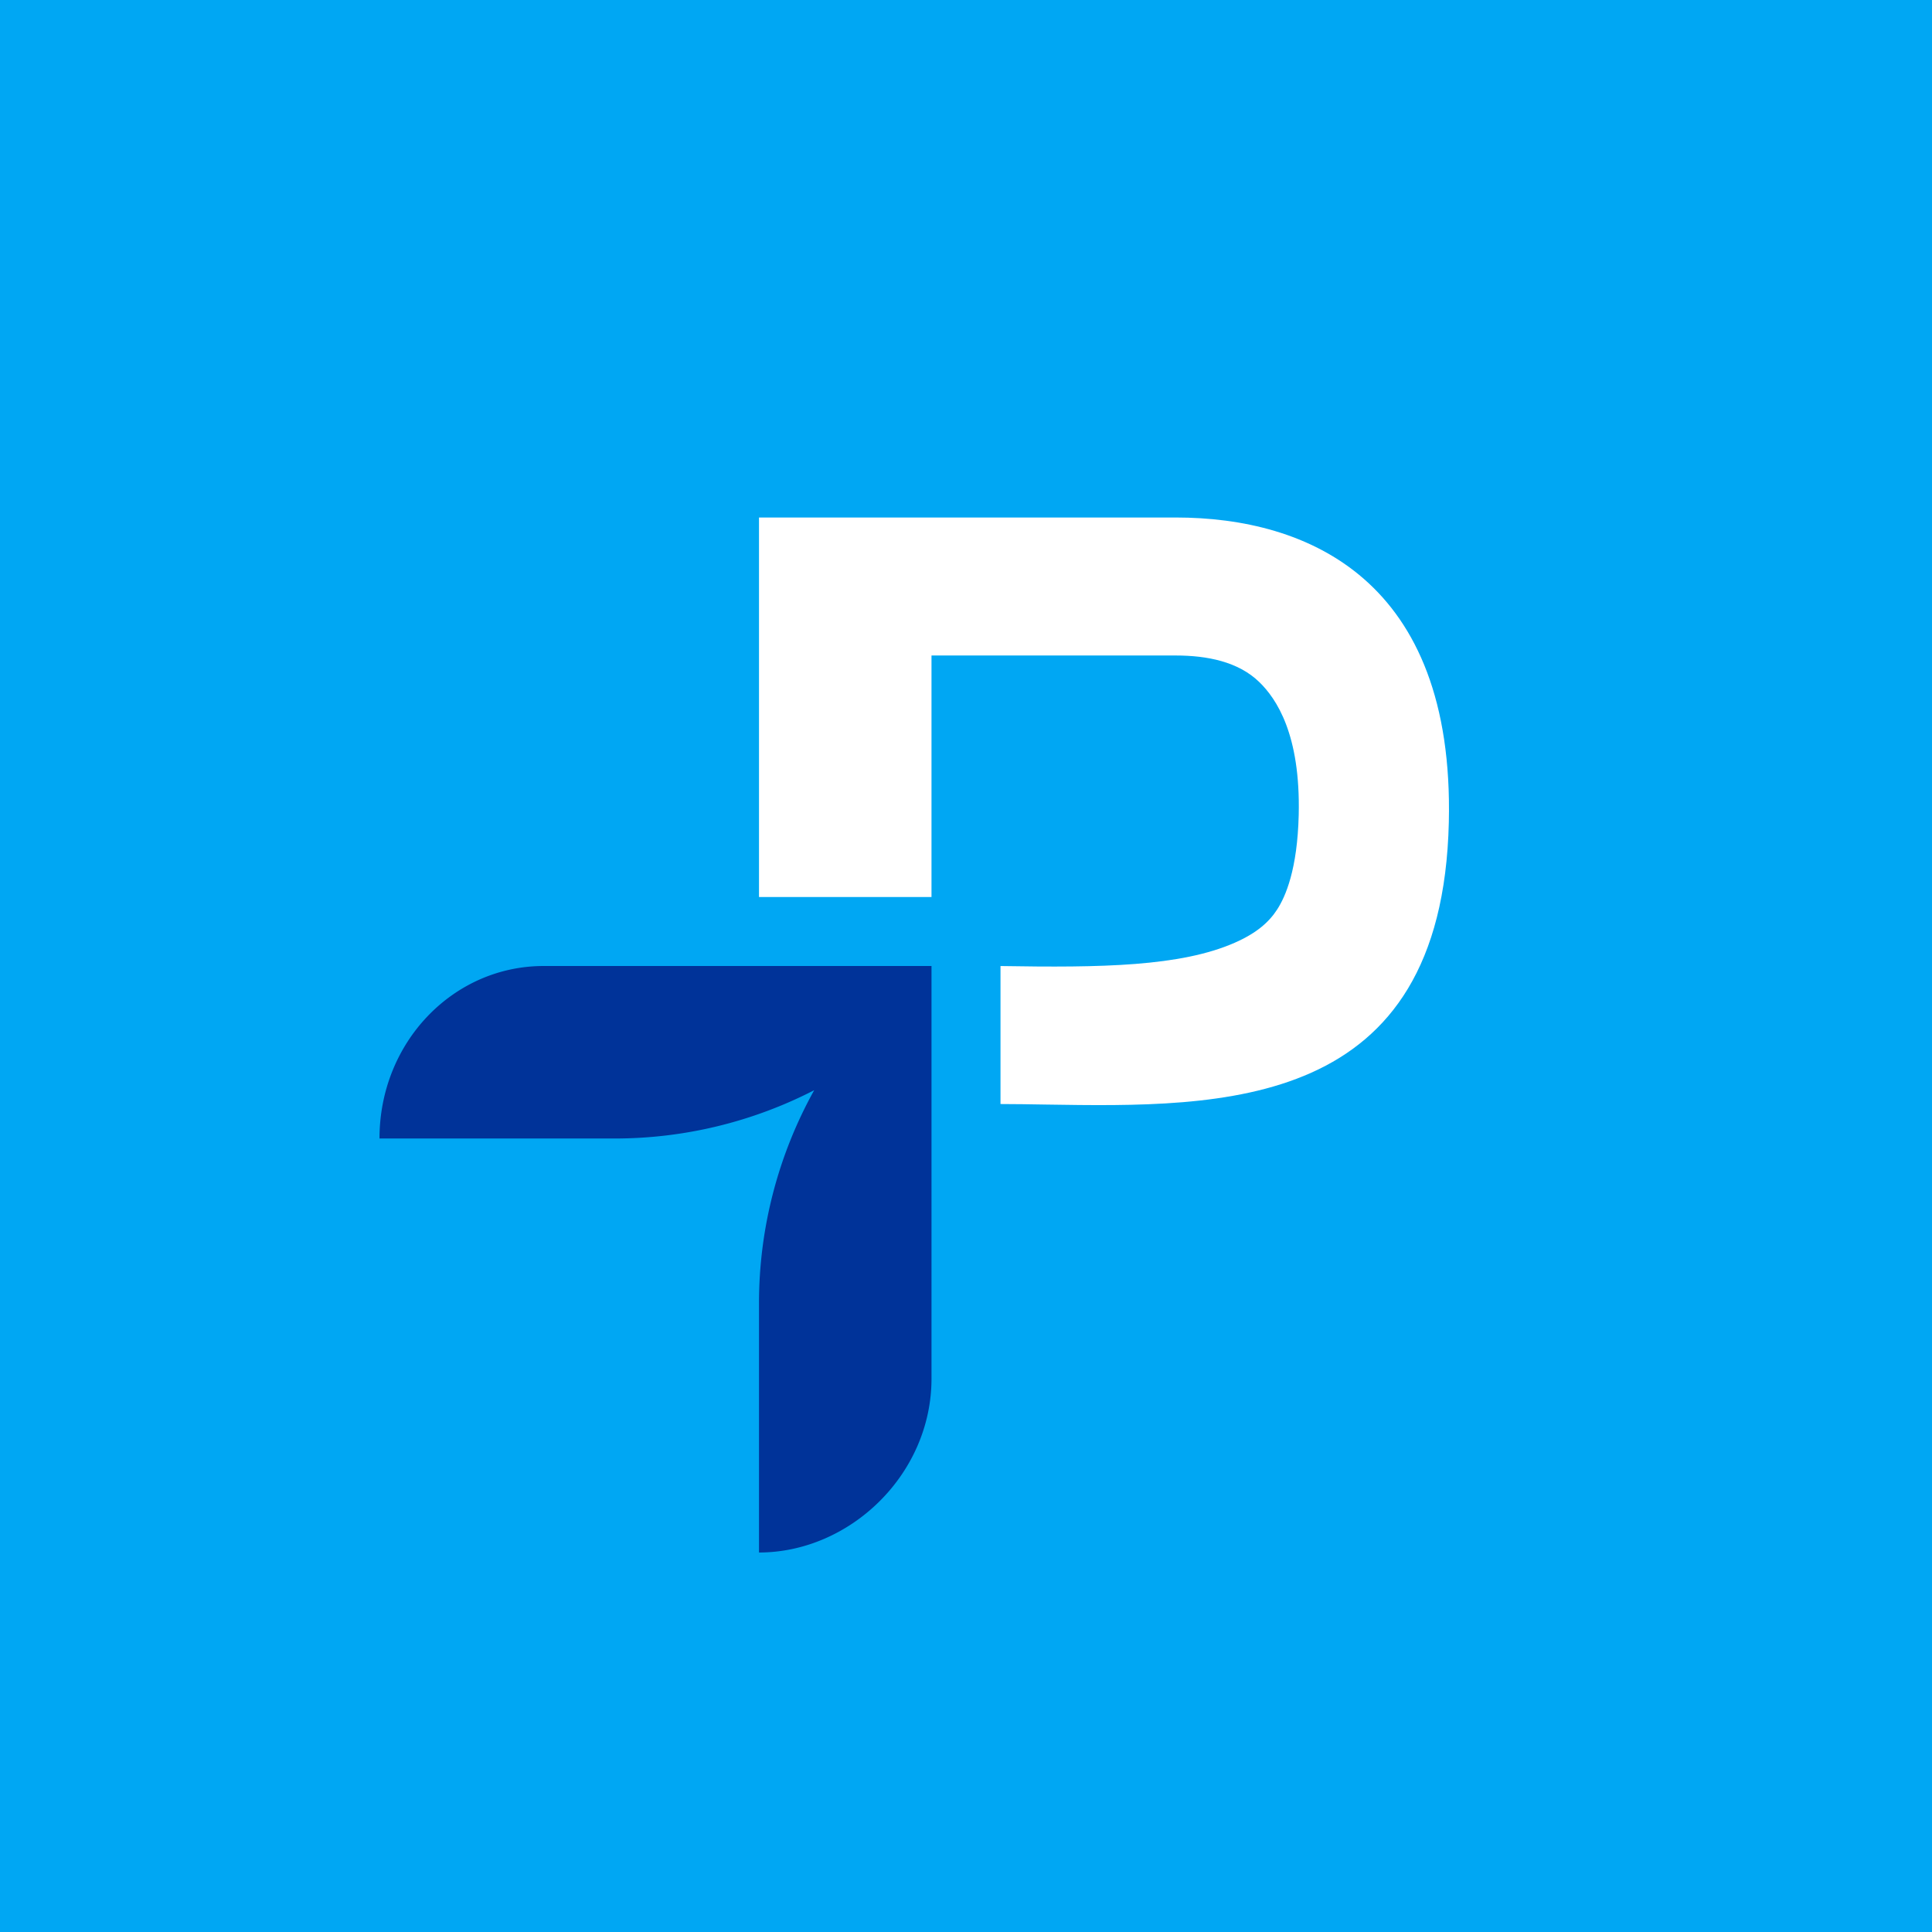
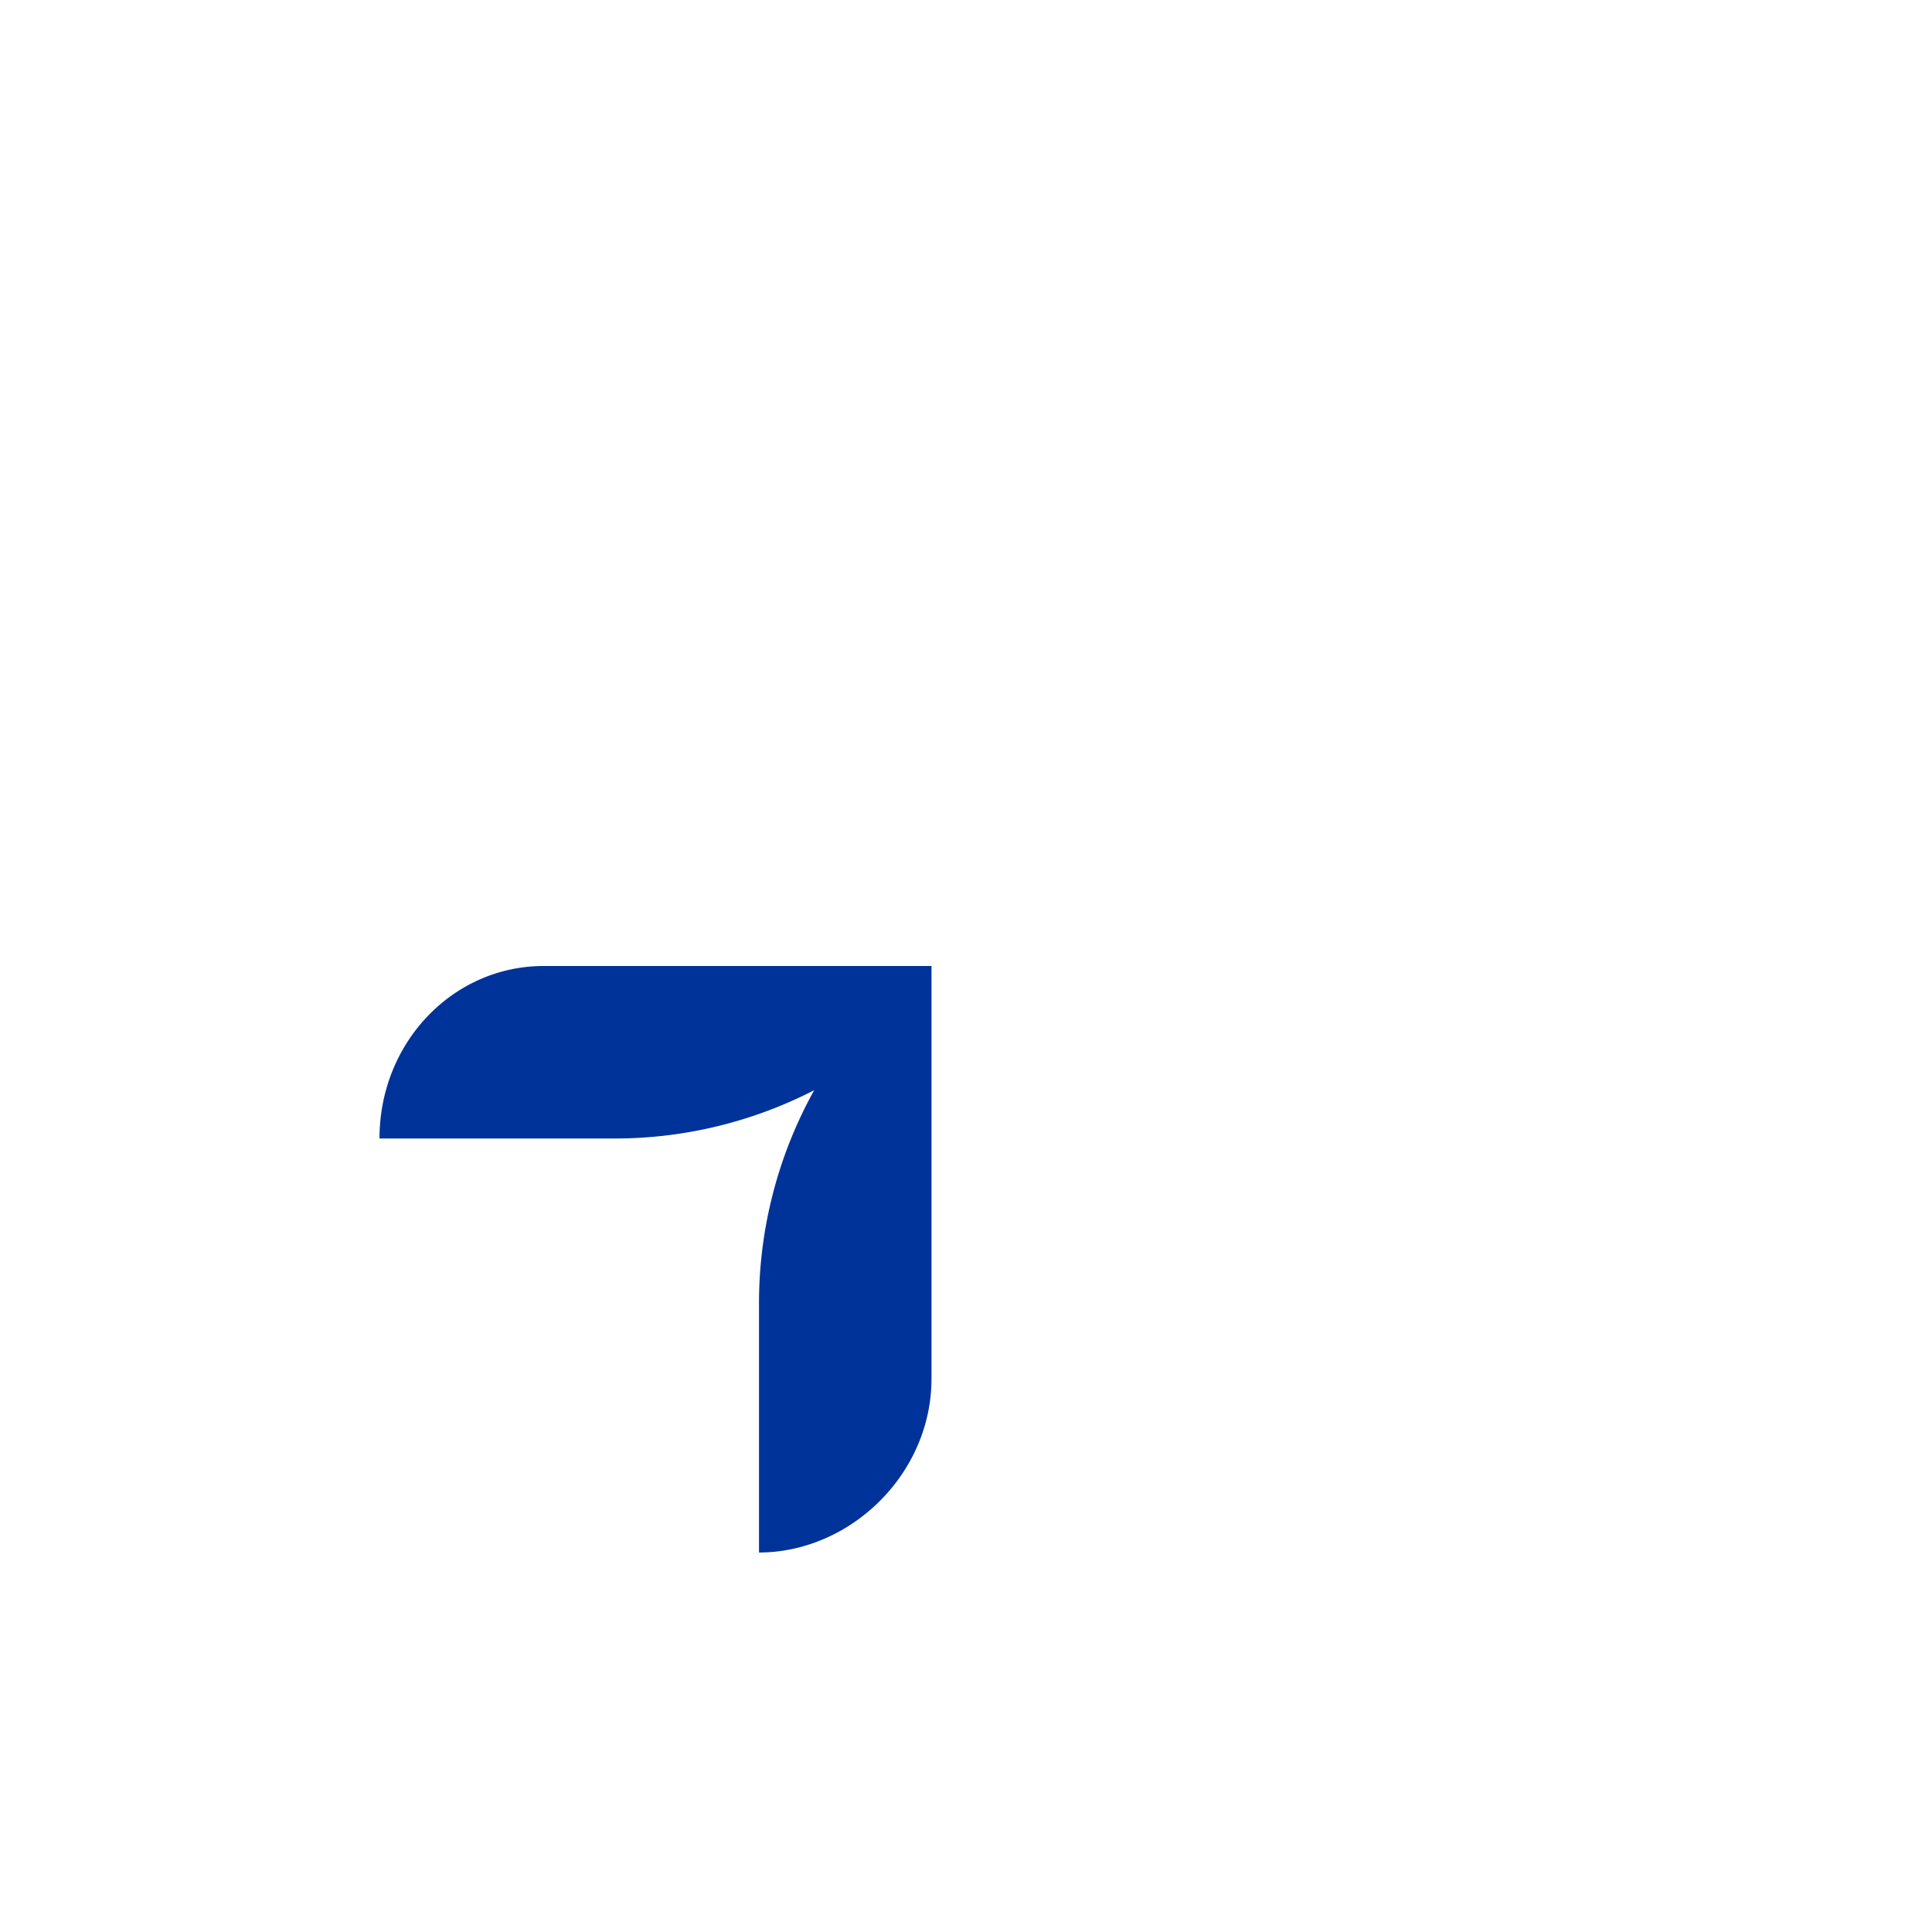
<svg xmlns="http://www.w3.org/2000/svg" width="56" height="56">
-   <path fill="#00A7F3" d="M0 0h56v56H0z" />
-   <path fill="#fff" d="M27 26v-7h7.08c.914 0 1.811.18 2.417.766.502.486 1.201 1.52 1.147 3.85-.038 1.588-.382 2.37-.623 2.743-.232.36-.585.683-1.235.968-1.566.686-3.845.724-6.786.674v4c.422 0 .858.008 1.302.015 5.164.081 11.497.181 11.693-8.18C42.16 16.803 37.905 15 34.08 15H22v11z" />
  <path fill="#039" d="M23.6 31.6a12.7 12.7 0 0 0-1.6 6.175V45c2.629 0 5-2.257 5-5.04V28H15.76C13.131 28 11 30.216 11 33h6.82c2.011 0 3.992-.48 5.78-1.4" />
</svg>